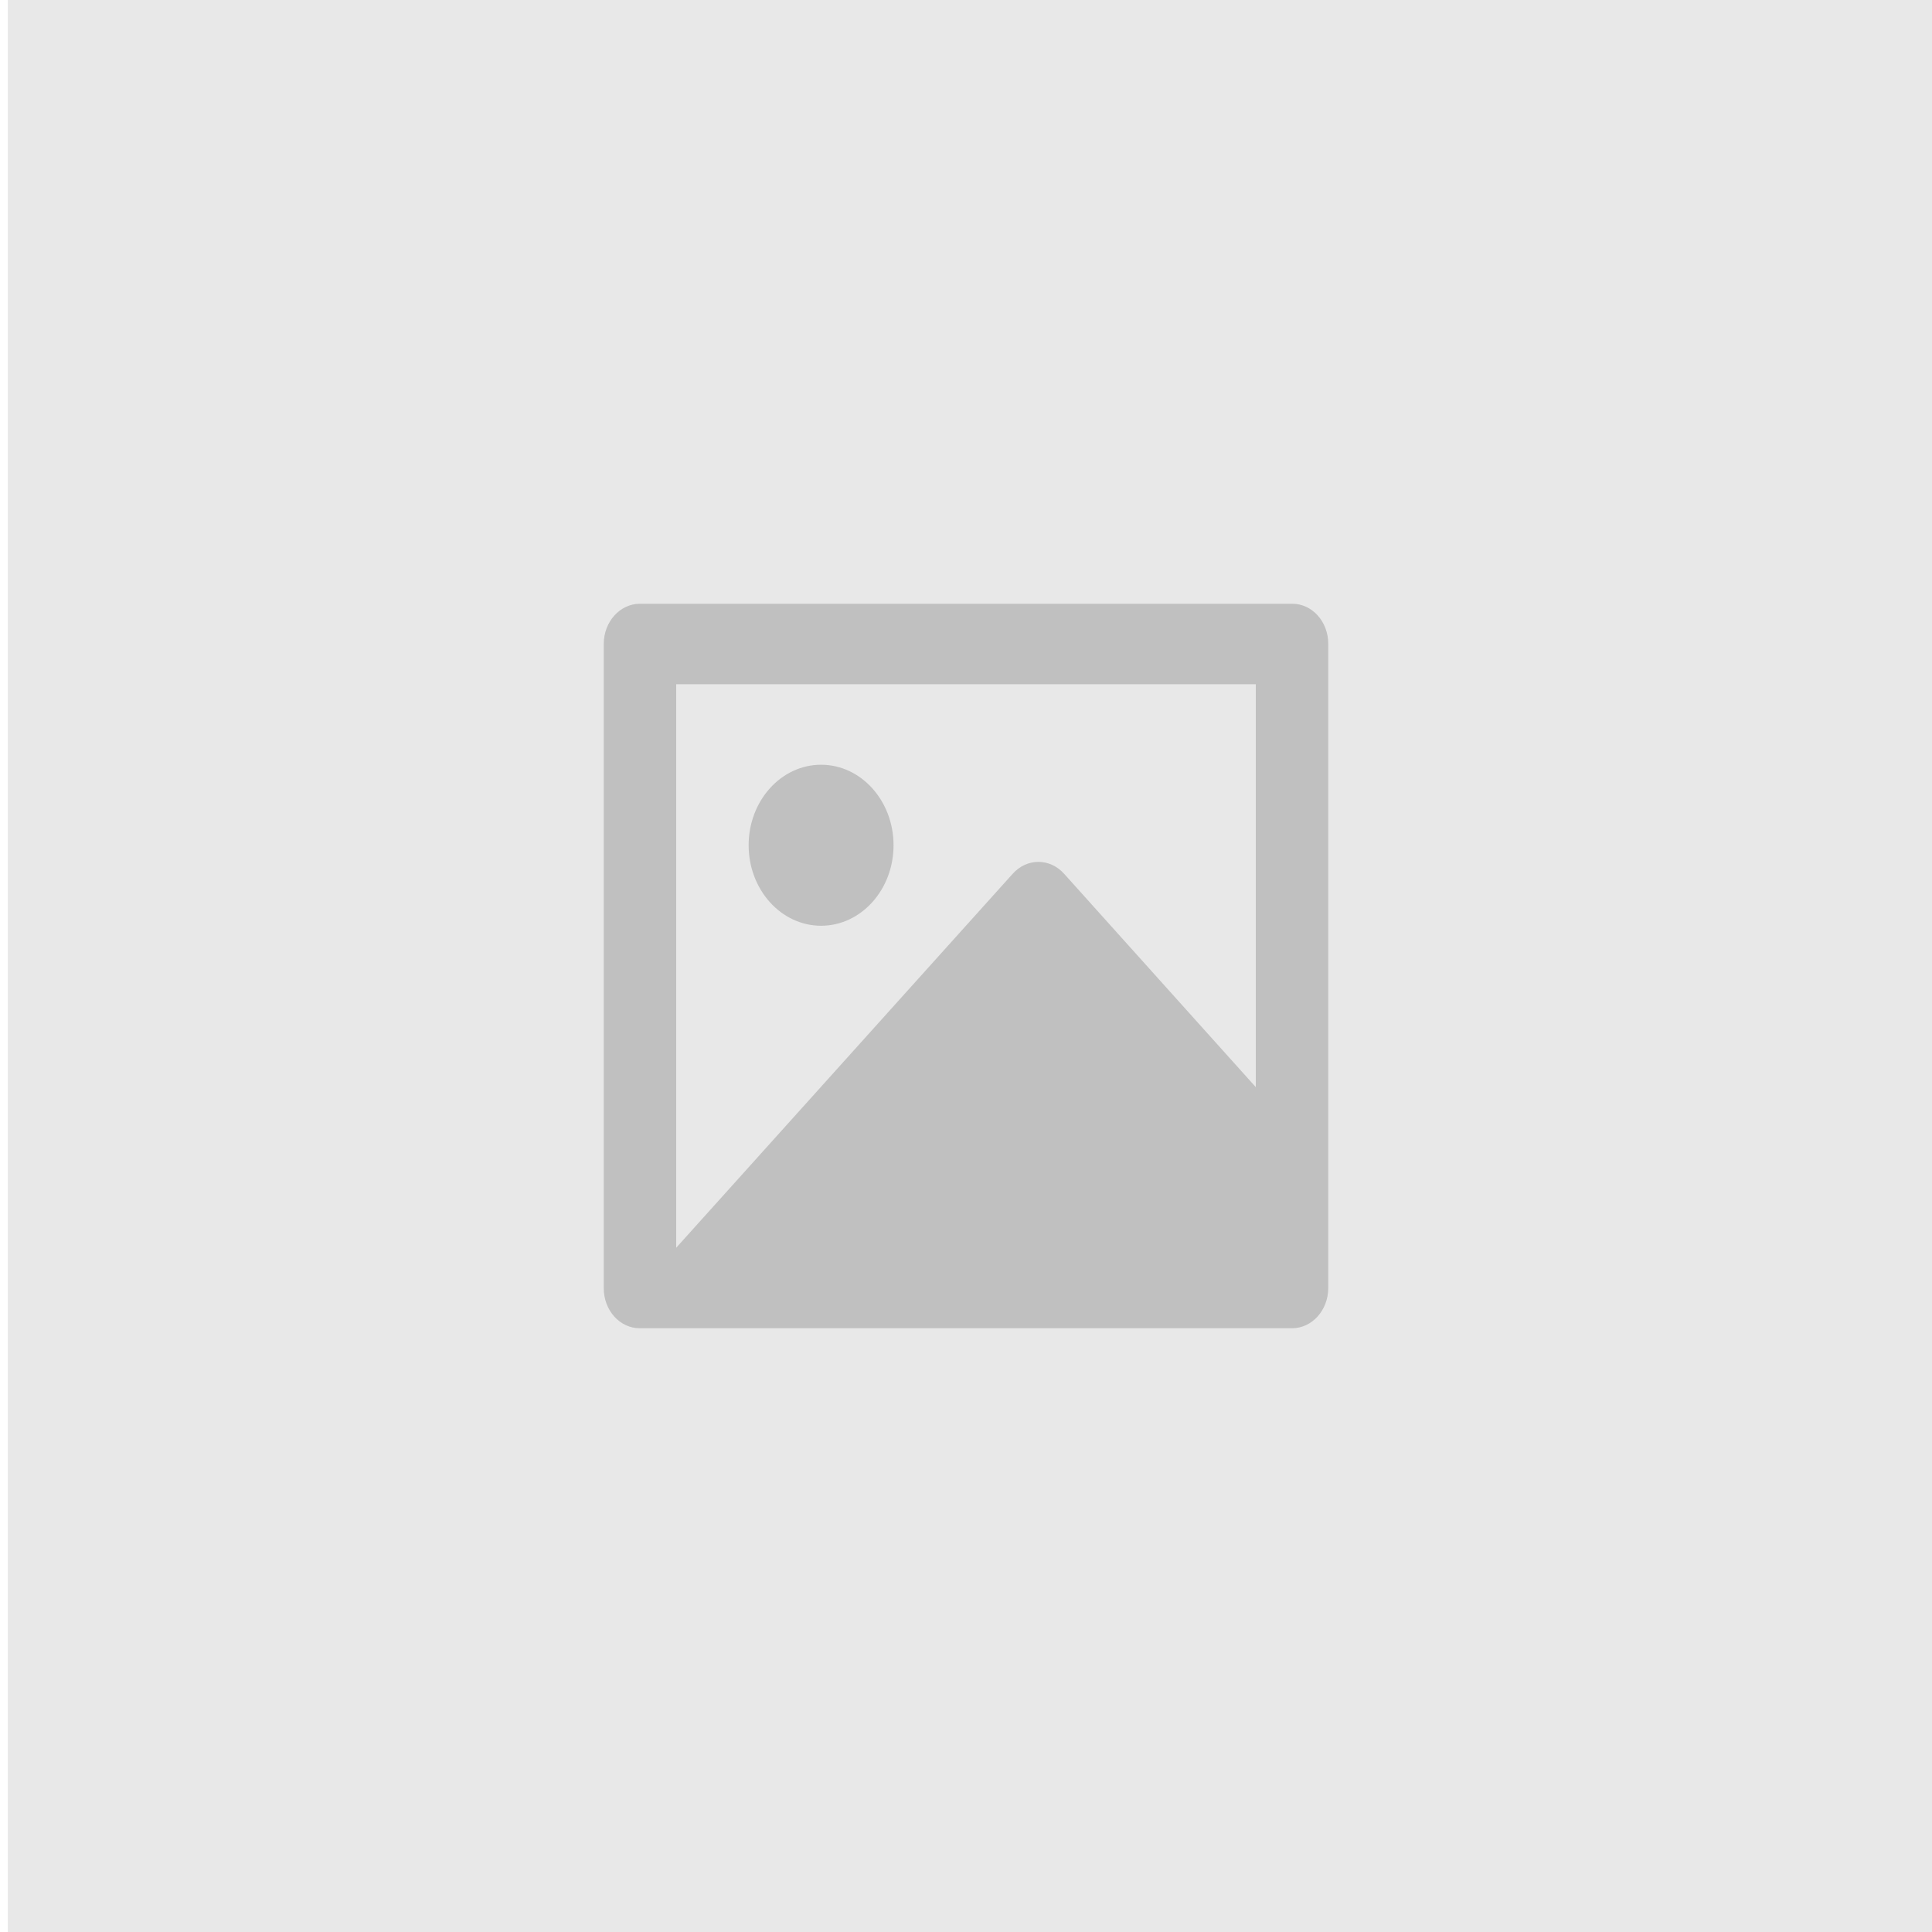
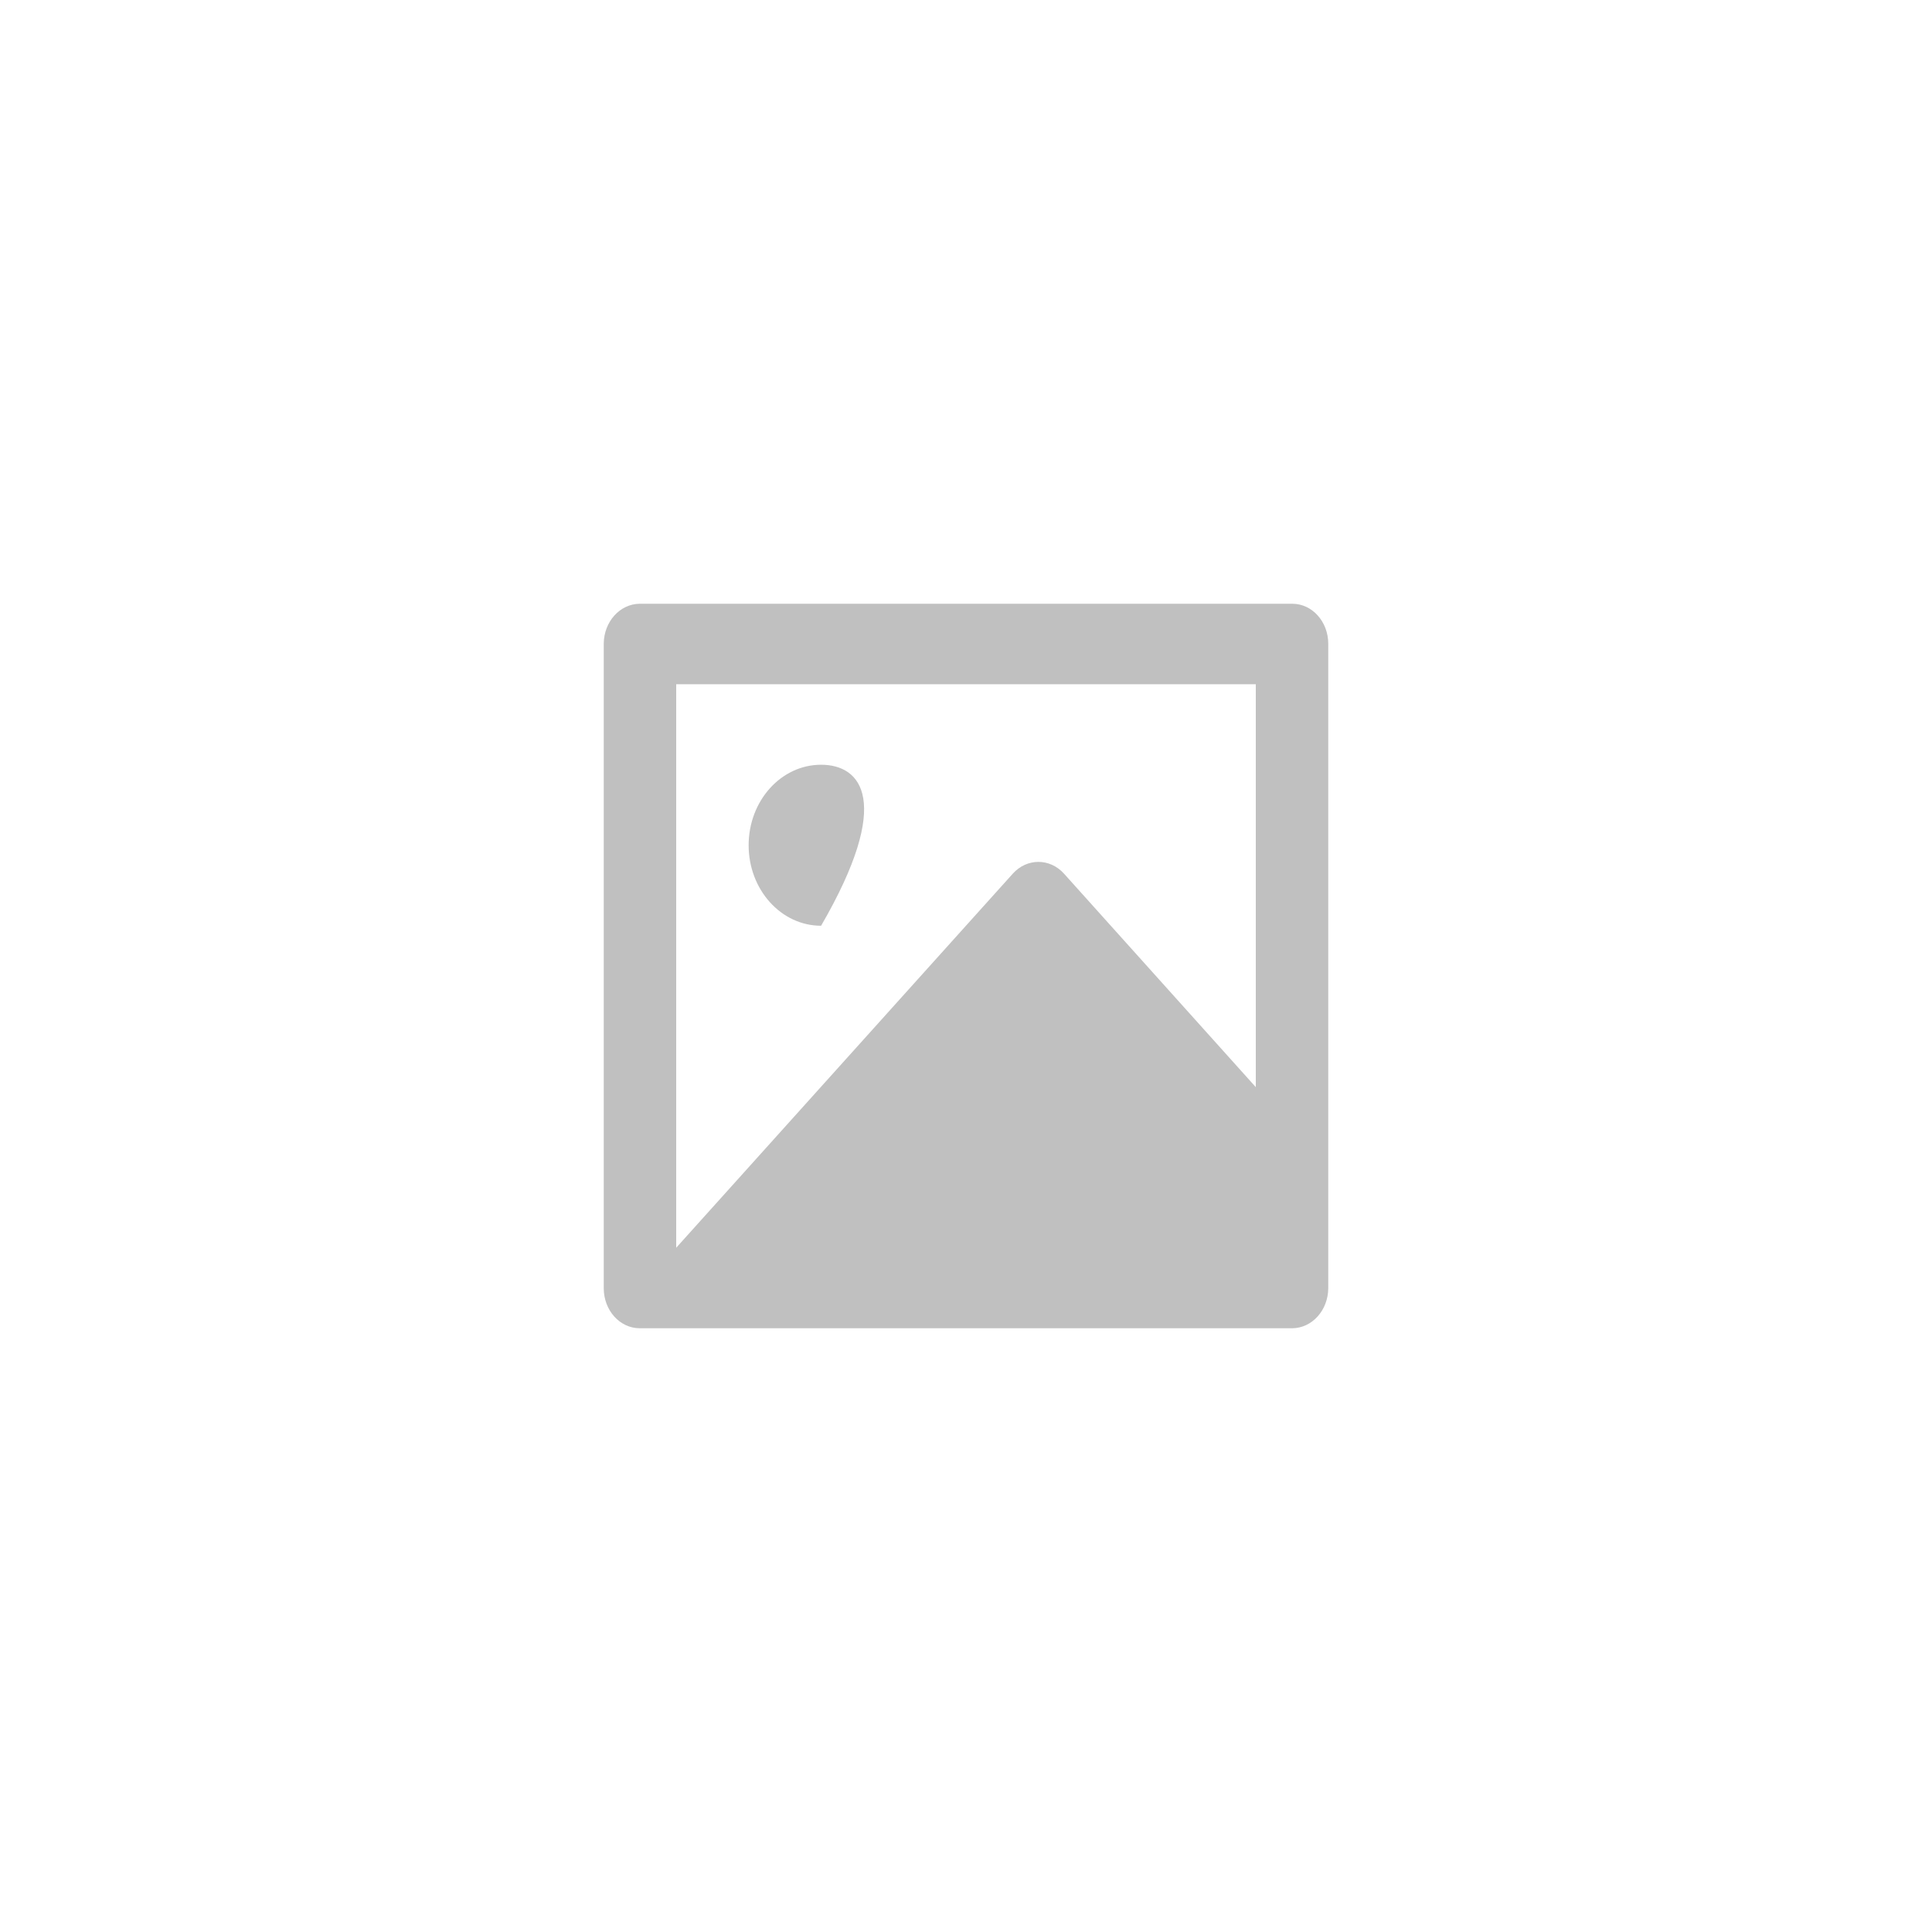
<svg xmlns="http://www.w3.org/2000/svg" xmlns:ns1="https://boxy-svg.com" viewBox="0 0 200 200" width="200px" height="200px">
  <defs>
    <ns1:export>
      <ns1:file format="svg" />
    </ns1:export>
  </defs>
-   <rect width="201.081" height="201.832" x="0.811" y="-1.441" style="fill: rgba(229, 229, 229, 0.894);" />
-   <path fill-rule="evenodd" clip-rule="evenodd" d="M 62.5 66.639 C 62.514 64.36 64.17 62.518 66.22 62.5 L 133.78 62.5 C 135.834 62.5 137.5 64.354 137.5 66.639 L 137.5 133.361 C 137.486 135.64 135.828 137.482 133.78 137.5 L 66.22 137.5 C 64.164 137.499 62.5 135.646 62.5 133.361 L 62.5 66.639 Z M 130 70.833 L 70 70.833 L 70 129.167 L 104.844 90.442 C 106.308 88.816 108.683 88.816 110.147 90.442 L 130 112.541 L 130 70.833 Z M 77.499 87.5 C 77.499 92.101 80.858 95.833 84.999 95.833 C 89.141 95.833 92.499 92.101 92.499 87.5 C 92.499 82.898 89.141 79.166 84.999 79.166 C 80.858 79.166 77.499 82.898 77.499 87.5 Z" style="fill: rgb(192, 192, 192);" />
+   <path fill-rule="evenodd" clip-rule="evenodd" d="M 62.5 66.639 C 62.514 64.36 64.17 62.518 66.22 62.5 L 133.78 62.5 C 135.834 62.5 137.5 64.354 137.5 66.639 L 137.5 133.361 C 137.486 135.64 135.828 137.482 133.78 137.5 L 66.22 137.5 C 64.164 137.499 62.5 135.646 62.5 133.361 L 62.5 66.639 Z M 130 70.833 L 70 70.833 L 70 129.167 L 104.844 90.442 C 106.308 88.816 108.683 88.816 110.147 90.442 L 130 112.541 L 130 70.833 Z M 77.499 87.5 C 77.499 92.101 80.858 95.833 84.999 95.833 C 92.499 82.898 89.141 79.166 84.999 79.166 C 80.858 79.166 77.499 82.898 77.499 87.5 Z" style="fill: rgb(192, 192, 192);" />
</svg>